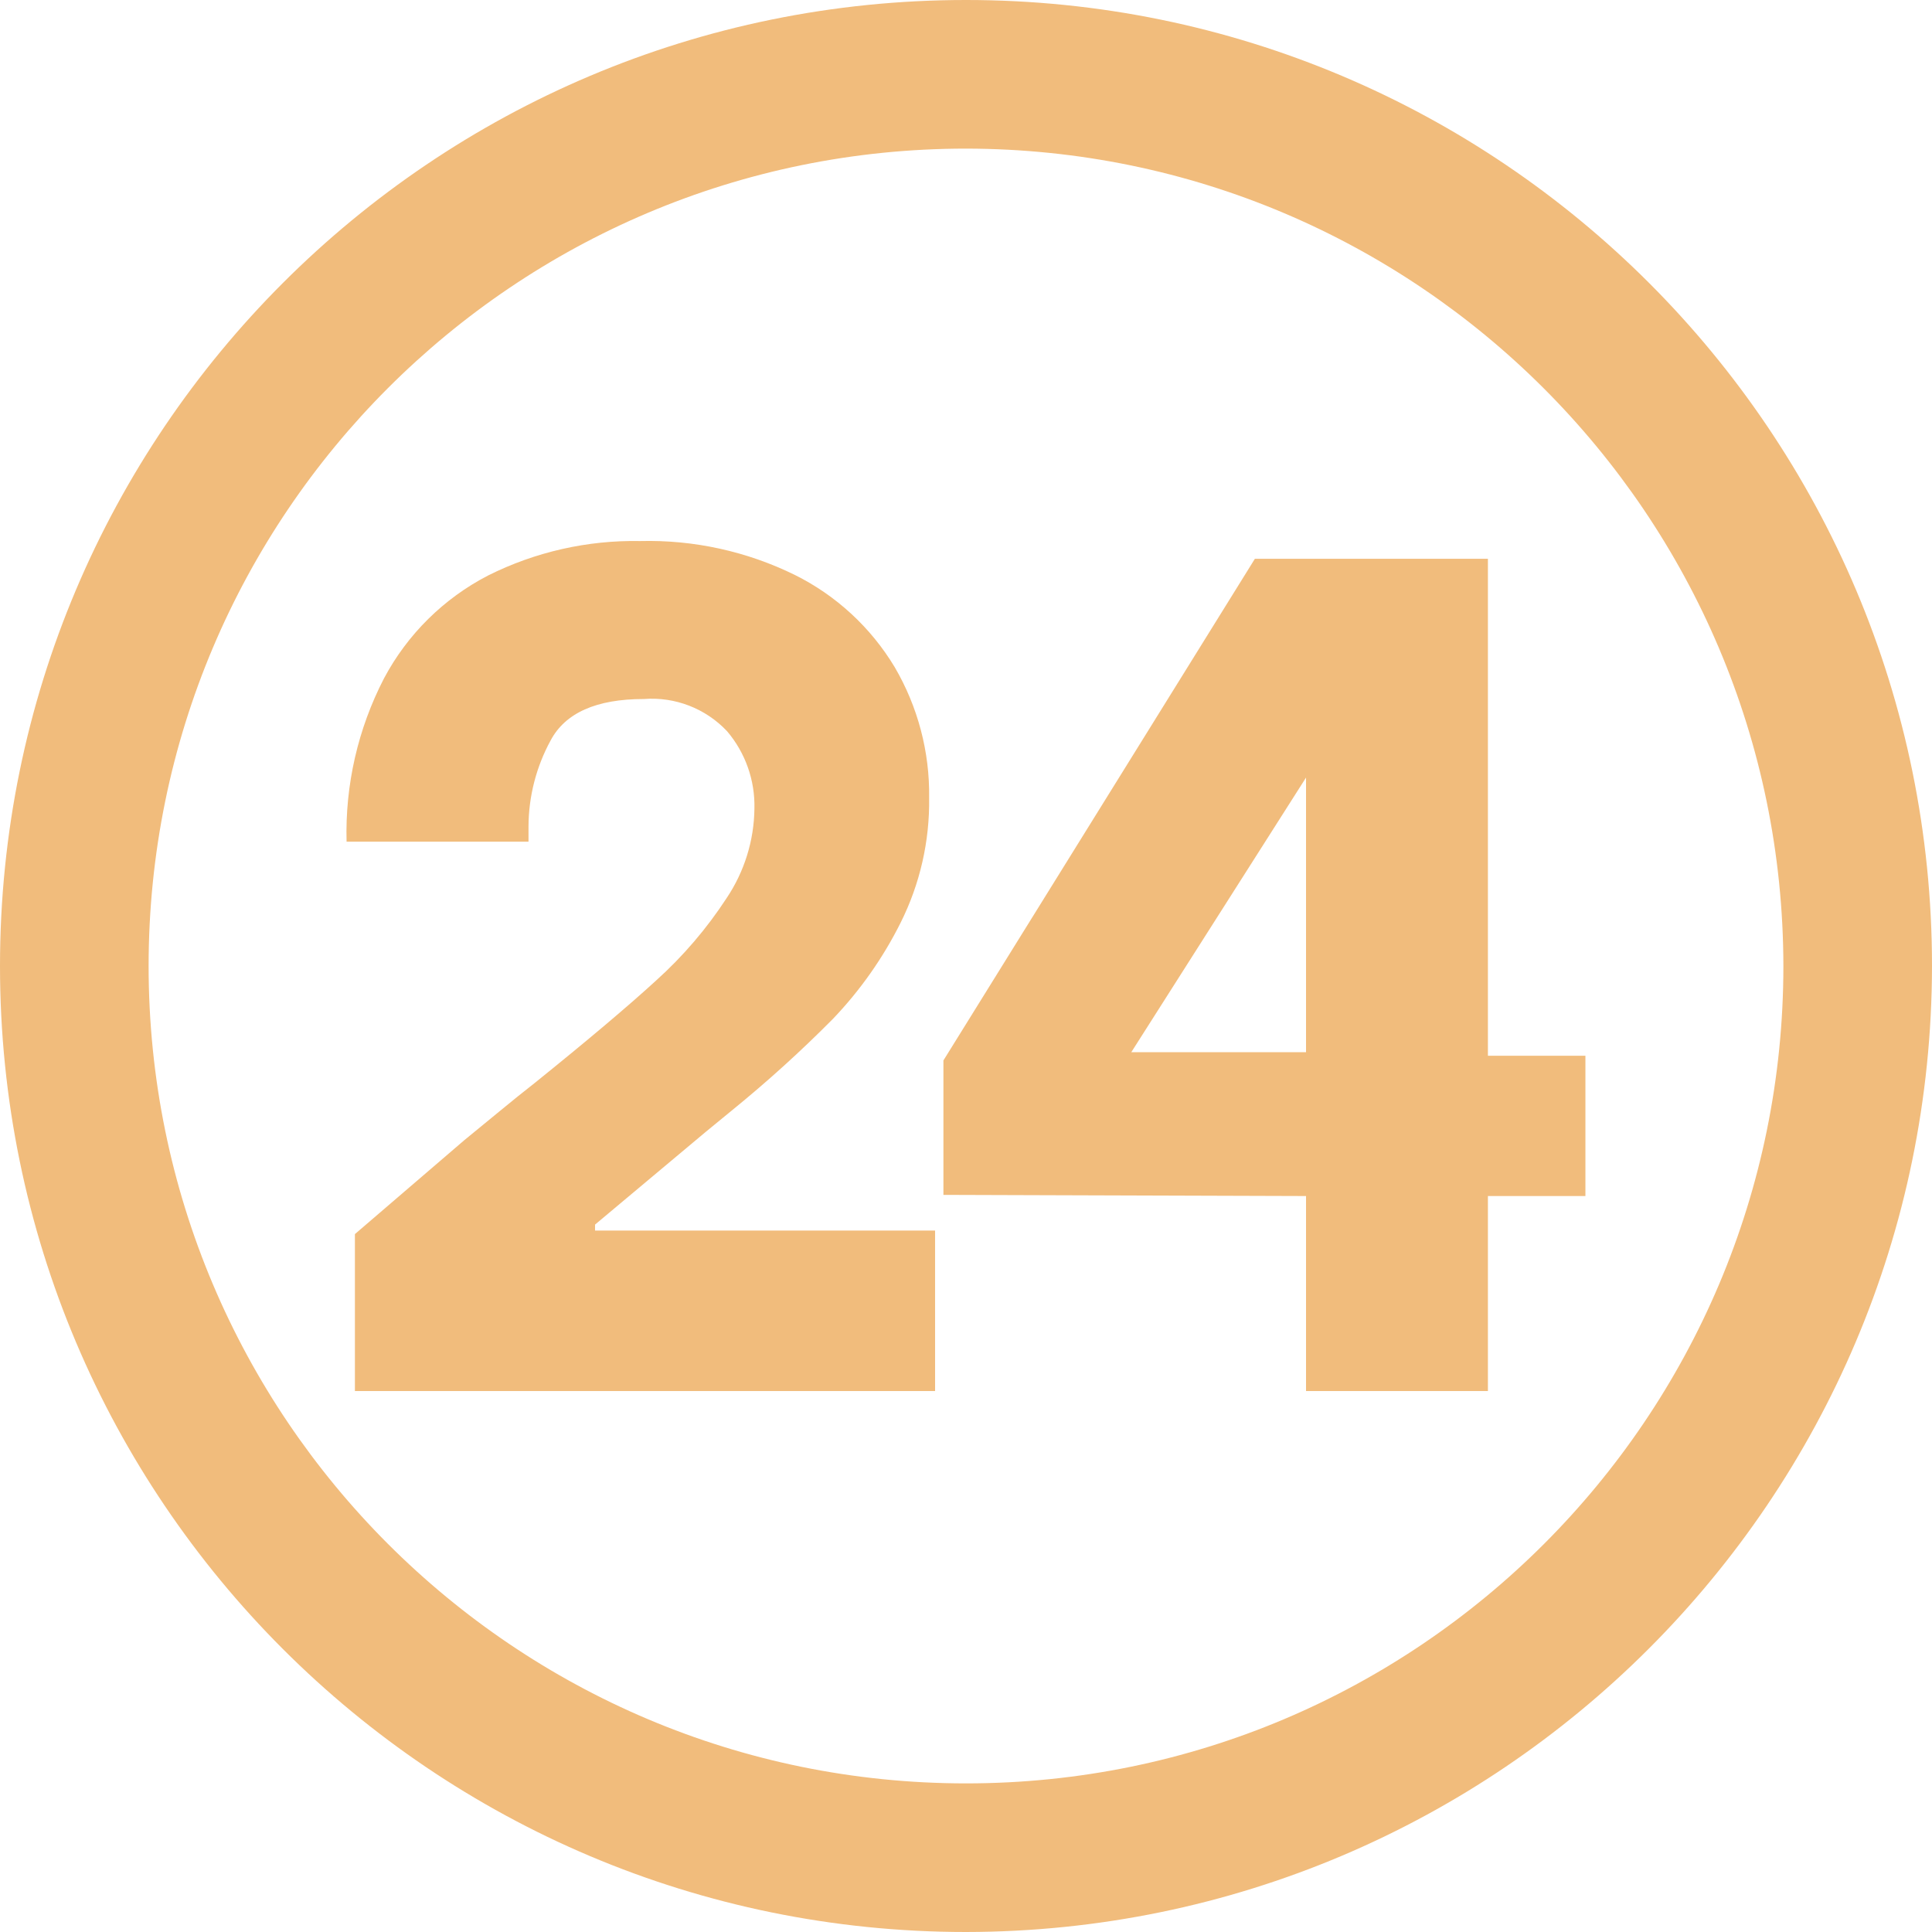
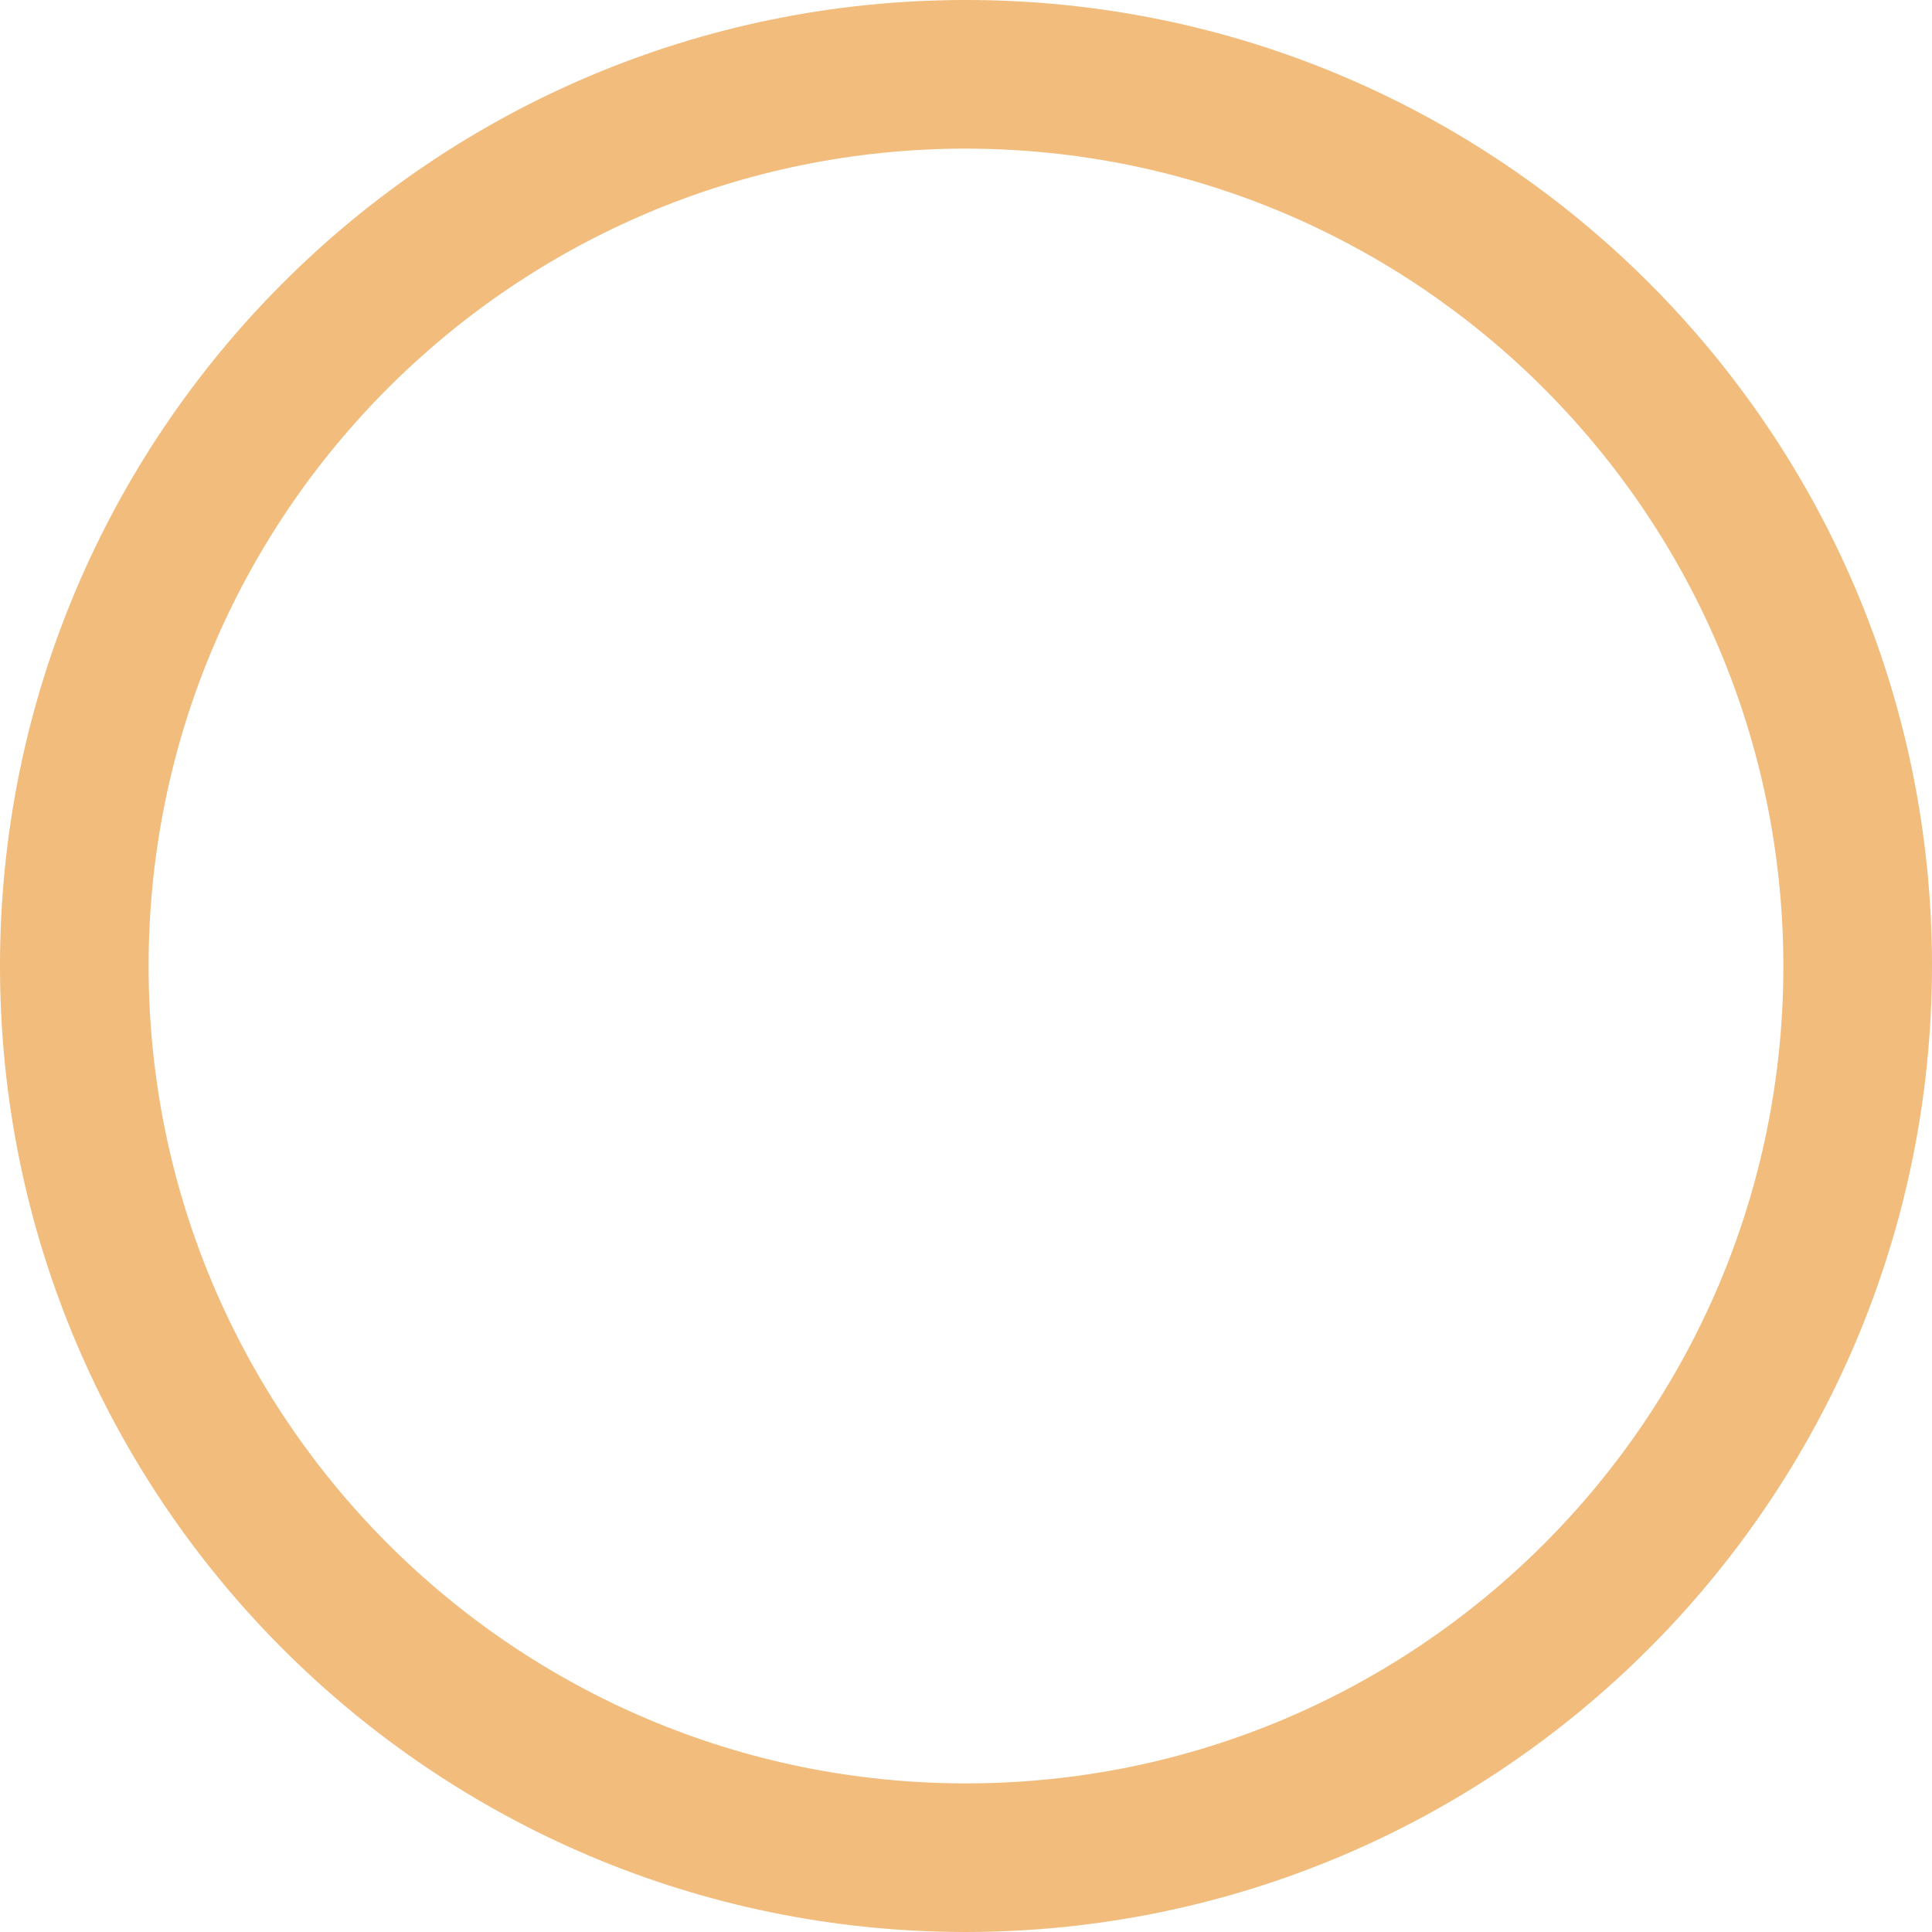
<svg xmlns="http://www.w3.org/2000/svg" version="1.1" id="Layer_1" x="0px" y="0px" width="90px" height="90px" viewBox="0 0 90 90" enable-background="new 0 0 90 90" xml:space="preserve">
  <g id="Group_442_00000011016519804808375000000008006304027296478101_" transform="translate(842 1)">
    <g>
      <g id="Group_441_00000011723850949497624800000012673587529911634053_">
        <path id="Path_227_00000114034696826162948320000012297496302339796895_" fill="#F1BC7C" d="M-797,89c-24.853,0-45-20.147-45-45     s20.147-45,45-45s45,20.147,45,45C-752.028,68.841-772.159,88.972-797,89 M-797,5.923c-21.029,0-38.077,17.048-38.077,38.077     S-818.029,82.077-797,82.077S-758.923,65.029-758.923,44C-758.947,22.98-775.98,5.947-797,5.923" />
-         <path id="Path_228_00000162321000048155779830000009607820157461492917_" fill="#F1BC7C" d="M-825.467,56.489l5.095-4.374     c0.591-0.481,1.154-0.943,1.69-1.386c0.536-0.443,1.063-0.867,1.582-1.273c2.473-1.993,4.365-3.59,5.676-4.791     c1.25-1.127,2.348-2.411,3.268-3.821c0.832-1.237,1.284-2.69,1.3-4.181c0.031-1.316-0.422-2.597-1.274-3.6     c-0.999-1.061-2.424-1.613-3.877-1.5c-2.215,0-3.665,0.646-4.348,1.939c-0.665,1.224-1.018,2.594-1.025,3.987v0.721h-8.475     c-0.071-2.643,0.529-5.261,1.744-7.61c1.091-2.052,2.782-3.722,4.846-4.79c2.199-1.101,4.632-1.652,7.09-1.606     c2.492-0.063,4.962,0.479,7.2,1.578c1.928,0.958,3.542,2.448,4.652,4.293c1.081,1.846,1.637,3.953,1.606,6.092     c0.029,2.017-0.426,4.011-1.328,5.815c-0.821,1.644-1.885,3.155-3.155,4.483c-1.491,1.505-3.063,2.928-4.707,4.264l-1.219,1     l-5.154,4.317v0.277h15.84V63.8h-27.027V56.489z" />
-         <path id="Path_229_00000129928150114287416140000013591620718035730588_" fill="#F1BC7C" d="M-781.16,54.716l-16.892-0.054V48.4     l14.509-23.369h10.856v23.15h4.542v6.535h-4.542V63.8h-8.473V54.716z M-781.16,48.016V35.222l-8.14,12.793L-781.16,48.016z" />
      </g>
    </g>
  </g>
</svg>